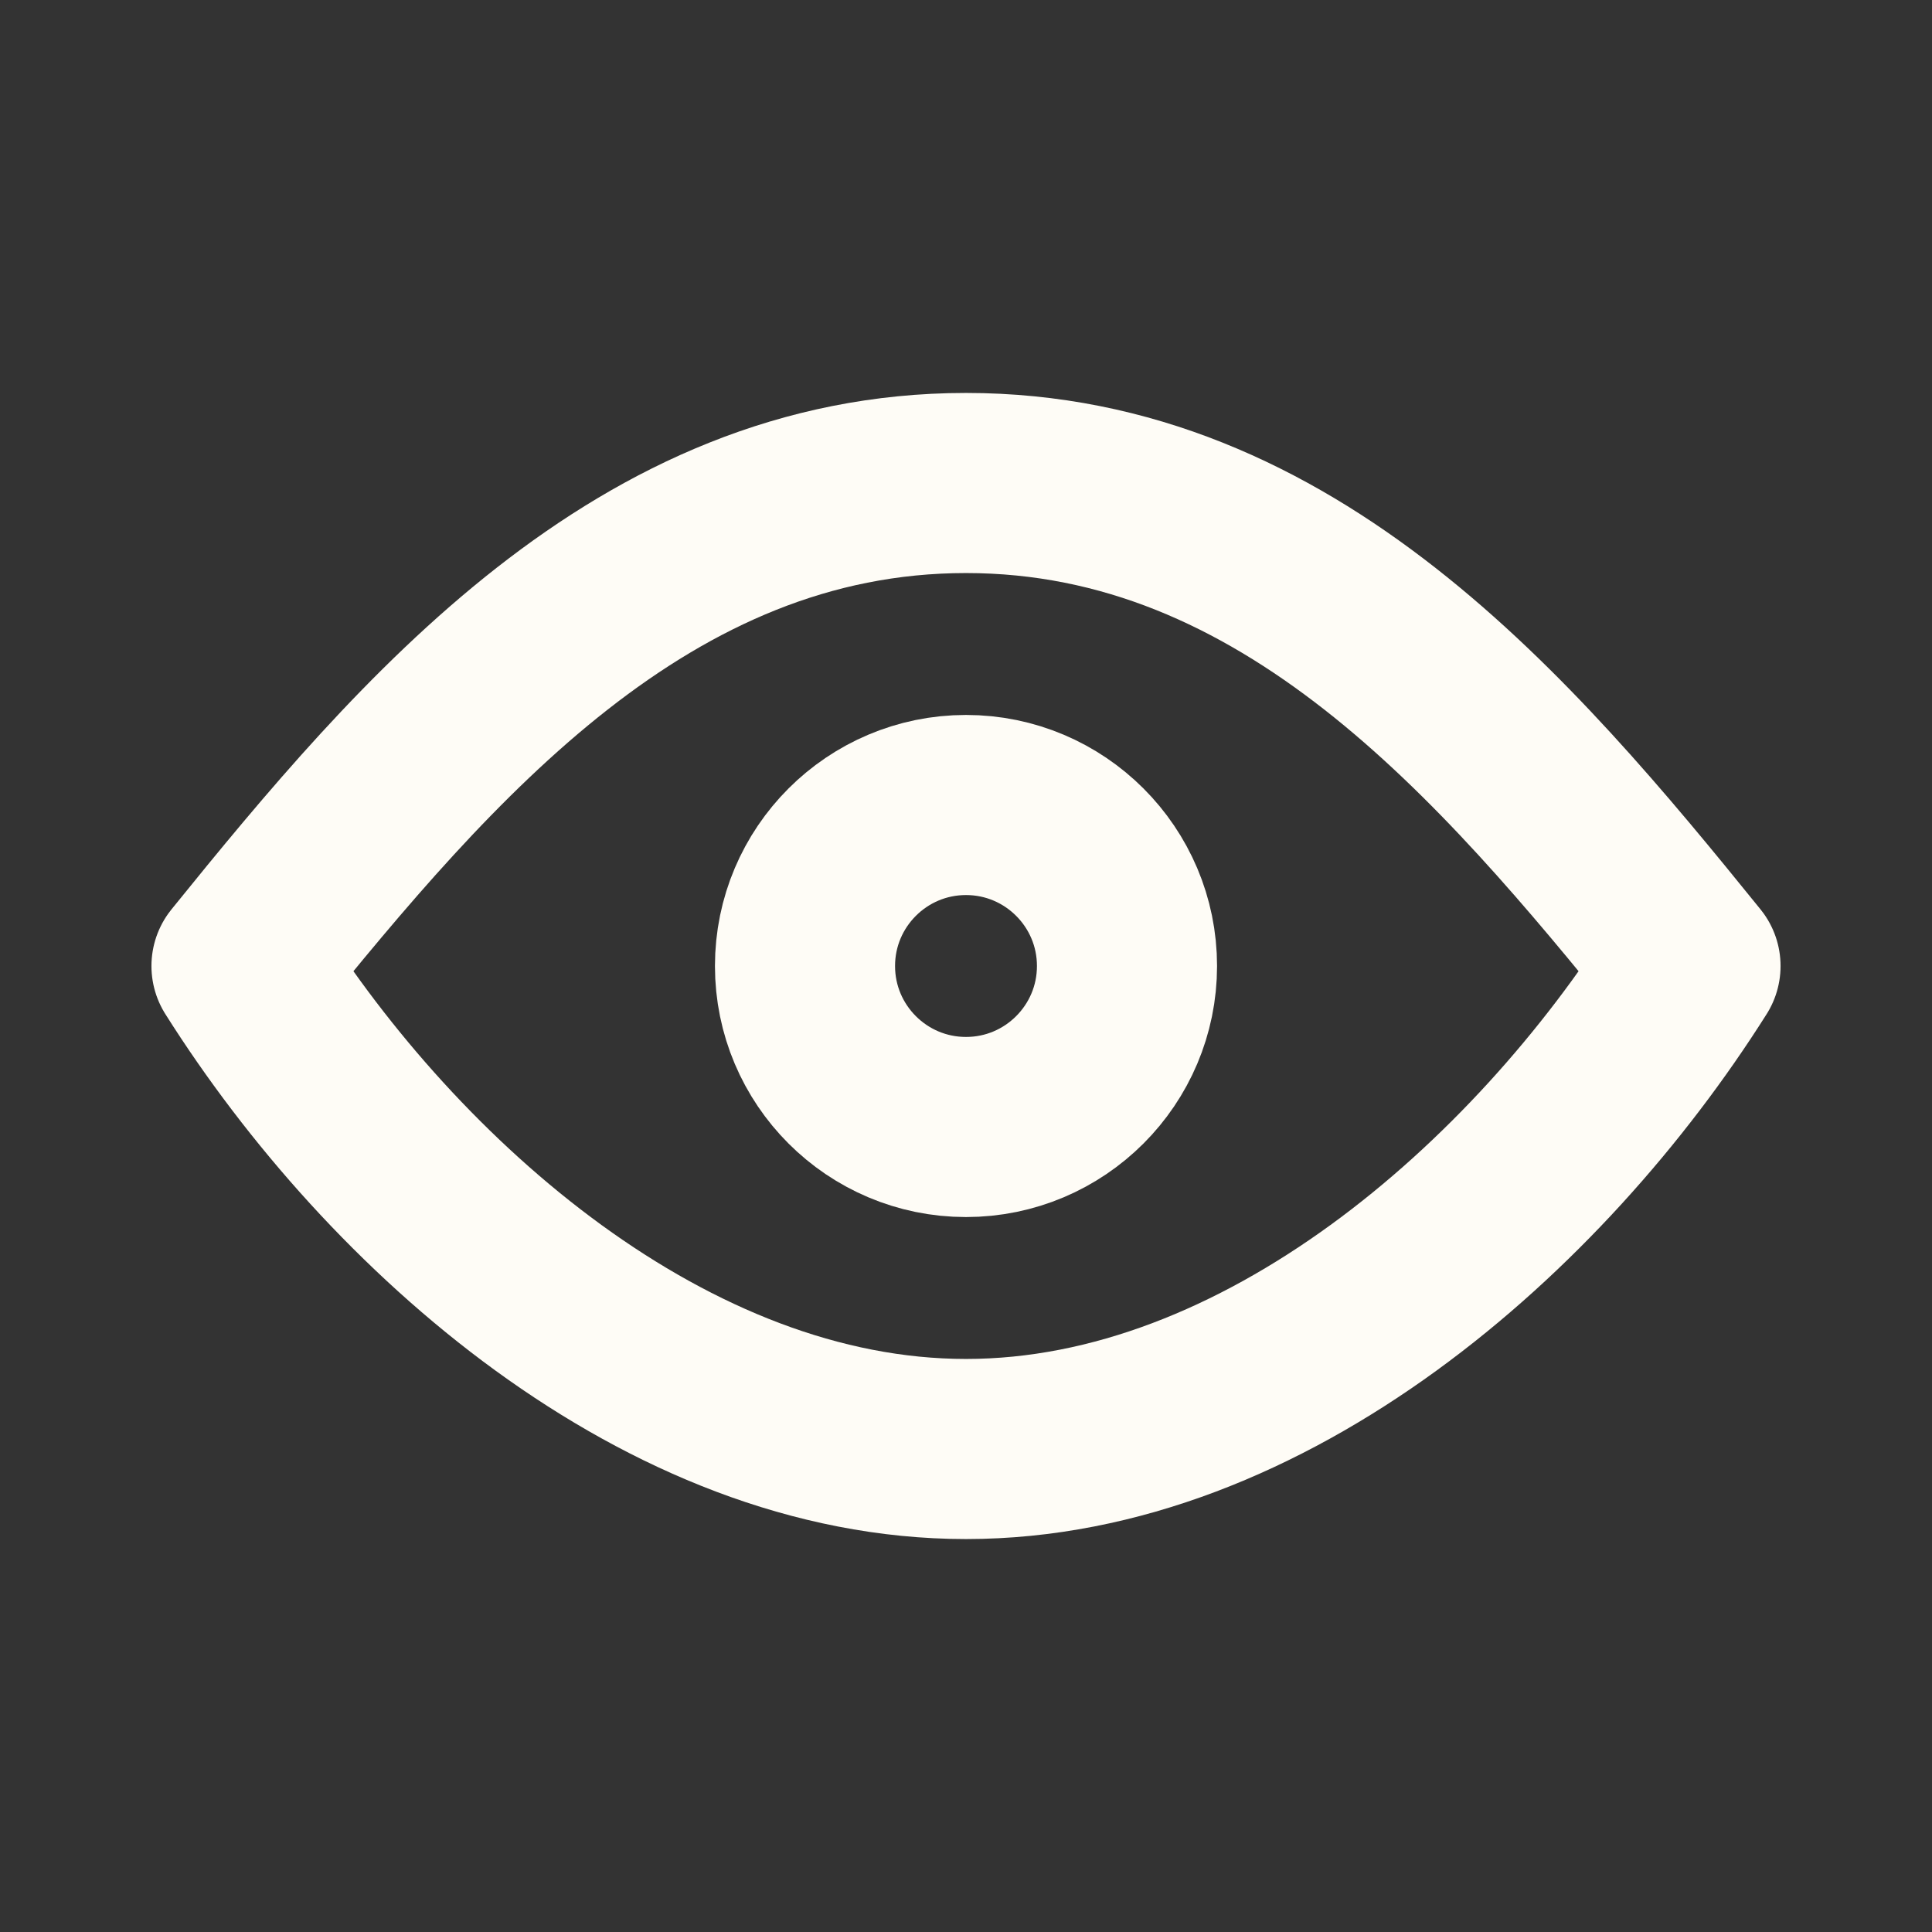
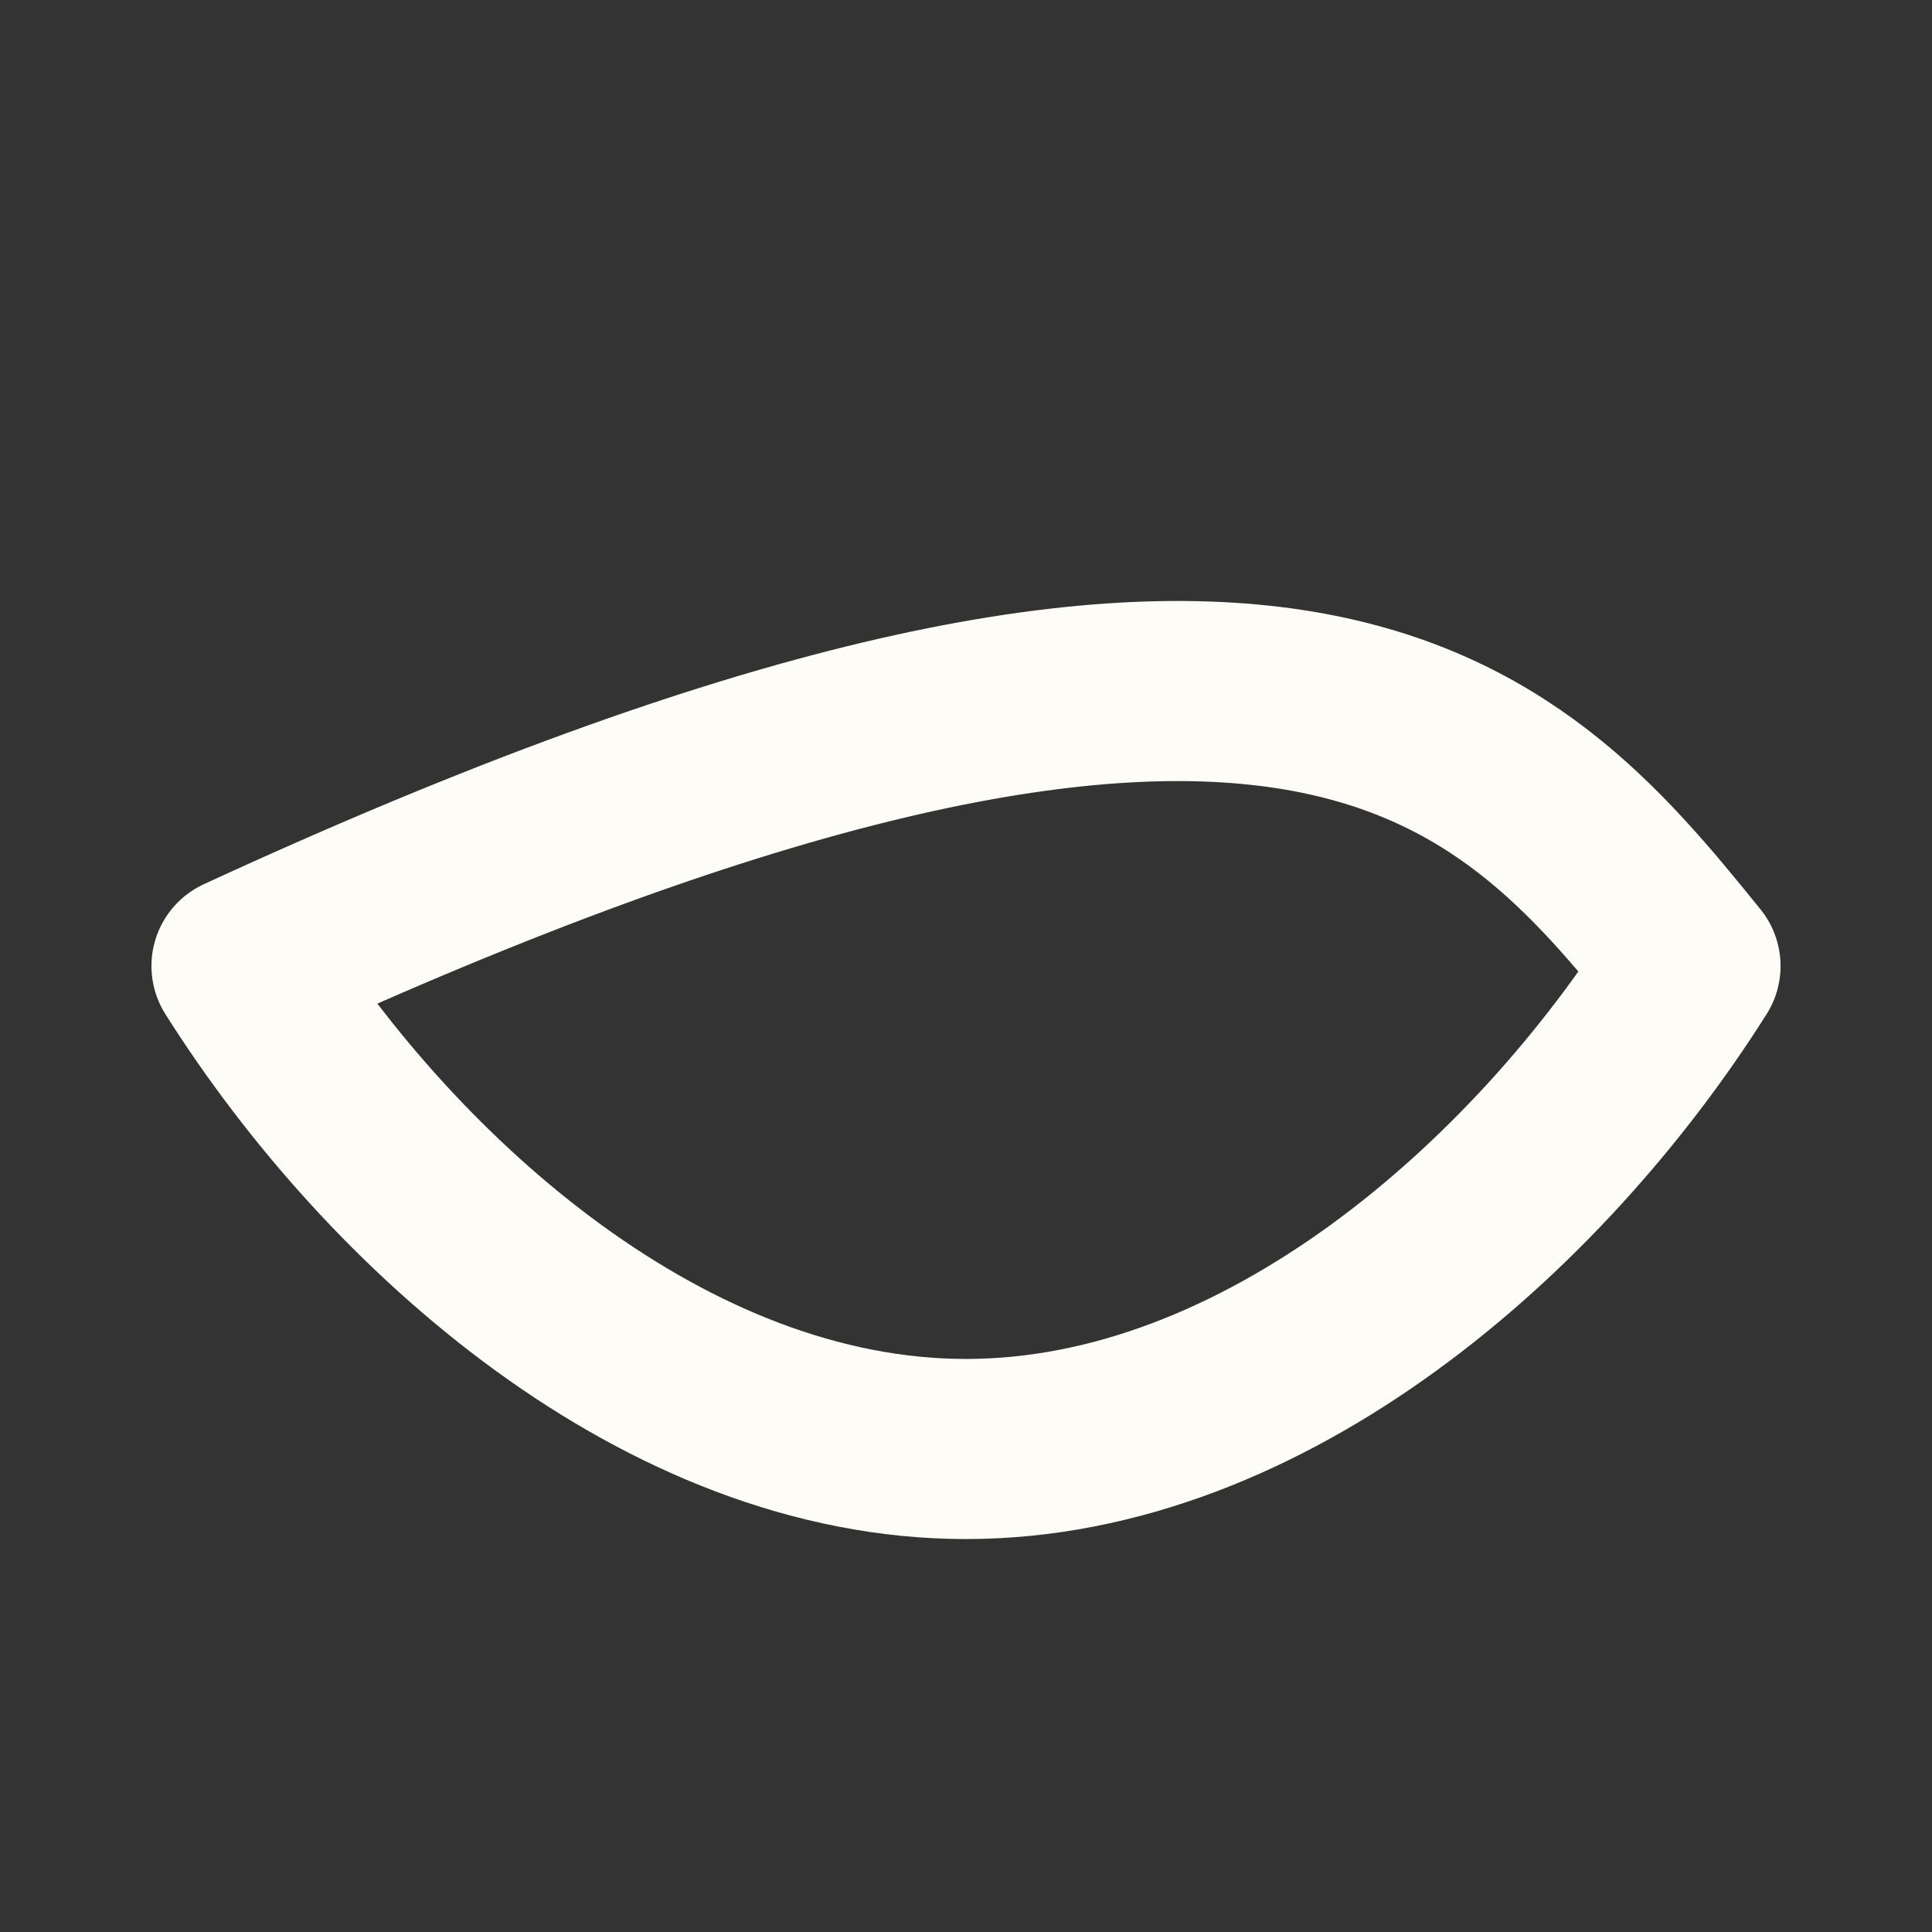
<svg xmlns="http://www.w3.org/2000/svg" width="9" height="9" viewBox="0 0 9 9" fill="none">
  <rect x="0" y="0" width="9" height="9" fill="#333333" stroke="none" />
  <g clip-path="url(#clip0_1_280)">
-     <path d="M4.5 5.25C4.914 5.25 5.25 4.914 5.25 4.5C5.25 4.086 4.914 3.75 4.5 3.75C4.086 3.75 3.75 4.086 3.75 4.5C3.75 4.914 4.086 5.25 4.5 5.25Z" stroke="#FEFCF6" stroke-width="0.839" stroke-linecap="round" stroke-linejoin="round" />
-     <path d="M7.875 4.5C7.167 5.622 5.894 6.75 4.5 6.75C3.106 6.75 1.833 5.622 1.125 4.5C1.987 3.434 2.997 2.25 4.5 2.25C6.003 2.25 7.013 3.434 7.875 4.5Z" stroke="#FEFCF6" stroke-width="0.839" stroke-linecap="round" stroke-linejoin="round" />
+     <path d="M7.875 4.5C7.167 5.622 5.894 6.75 4.5 6.75C3.106 6.75 1.833 5.622 1.125 4.5C6.003 2.25 7.013 3.434 7.875 4.5Z" stroke="#FEFCF6" stroke-width="0.839" stroke-linecap="round" stroke-linejoin="round" />
  </g>
  <defs>
    <clipPath id="clip0_1_280">
      <rect width="8.954" height="8.954" fill="white" transform="scale(1.005)" />
    </clipPath>
  </defs>
</svg>